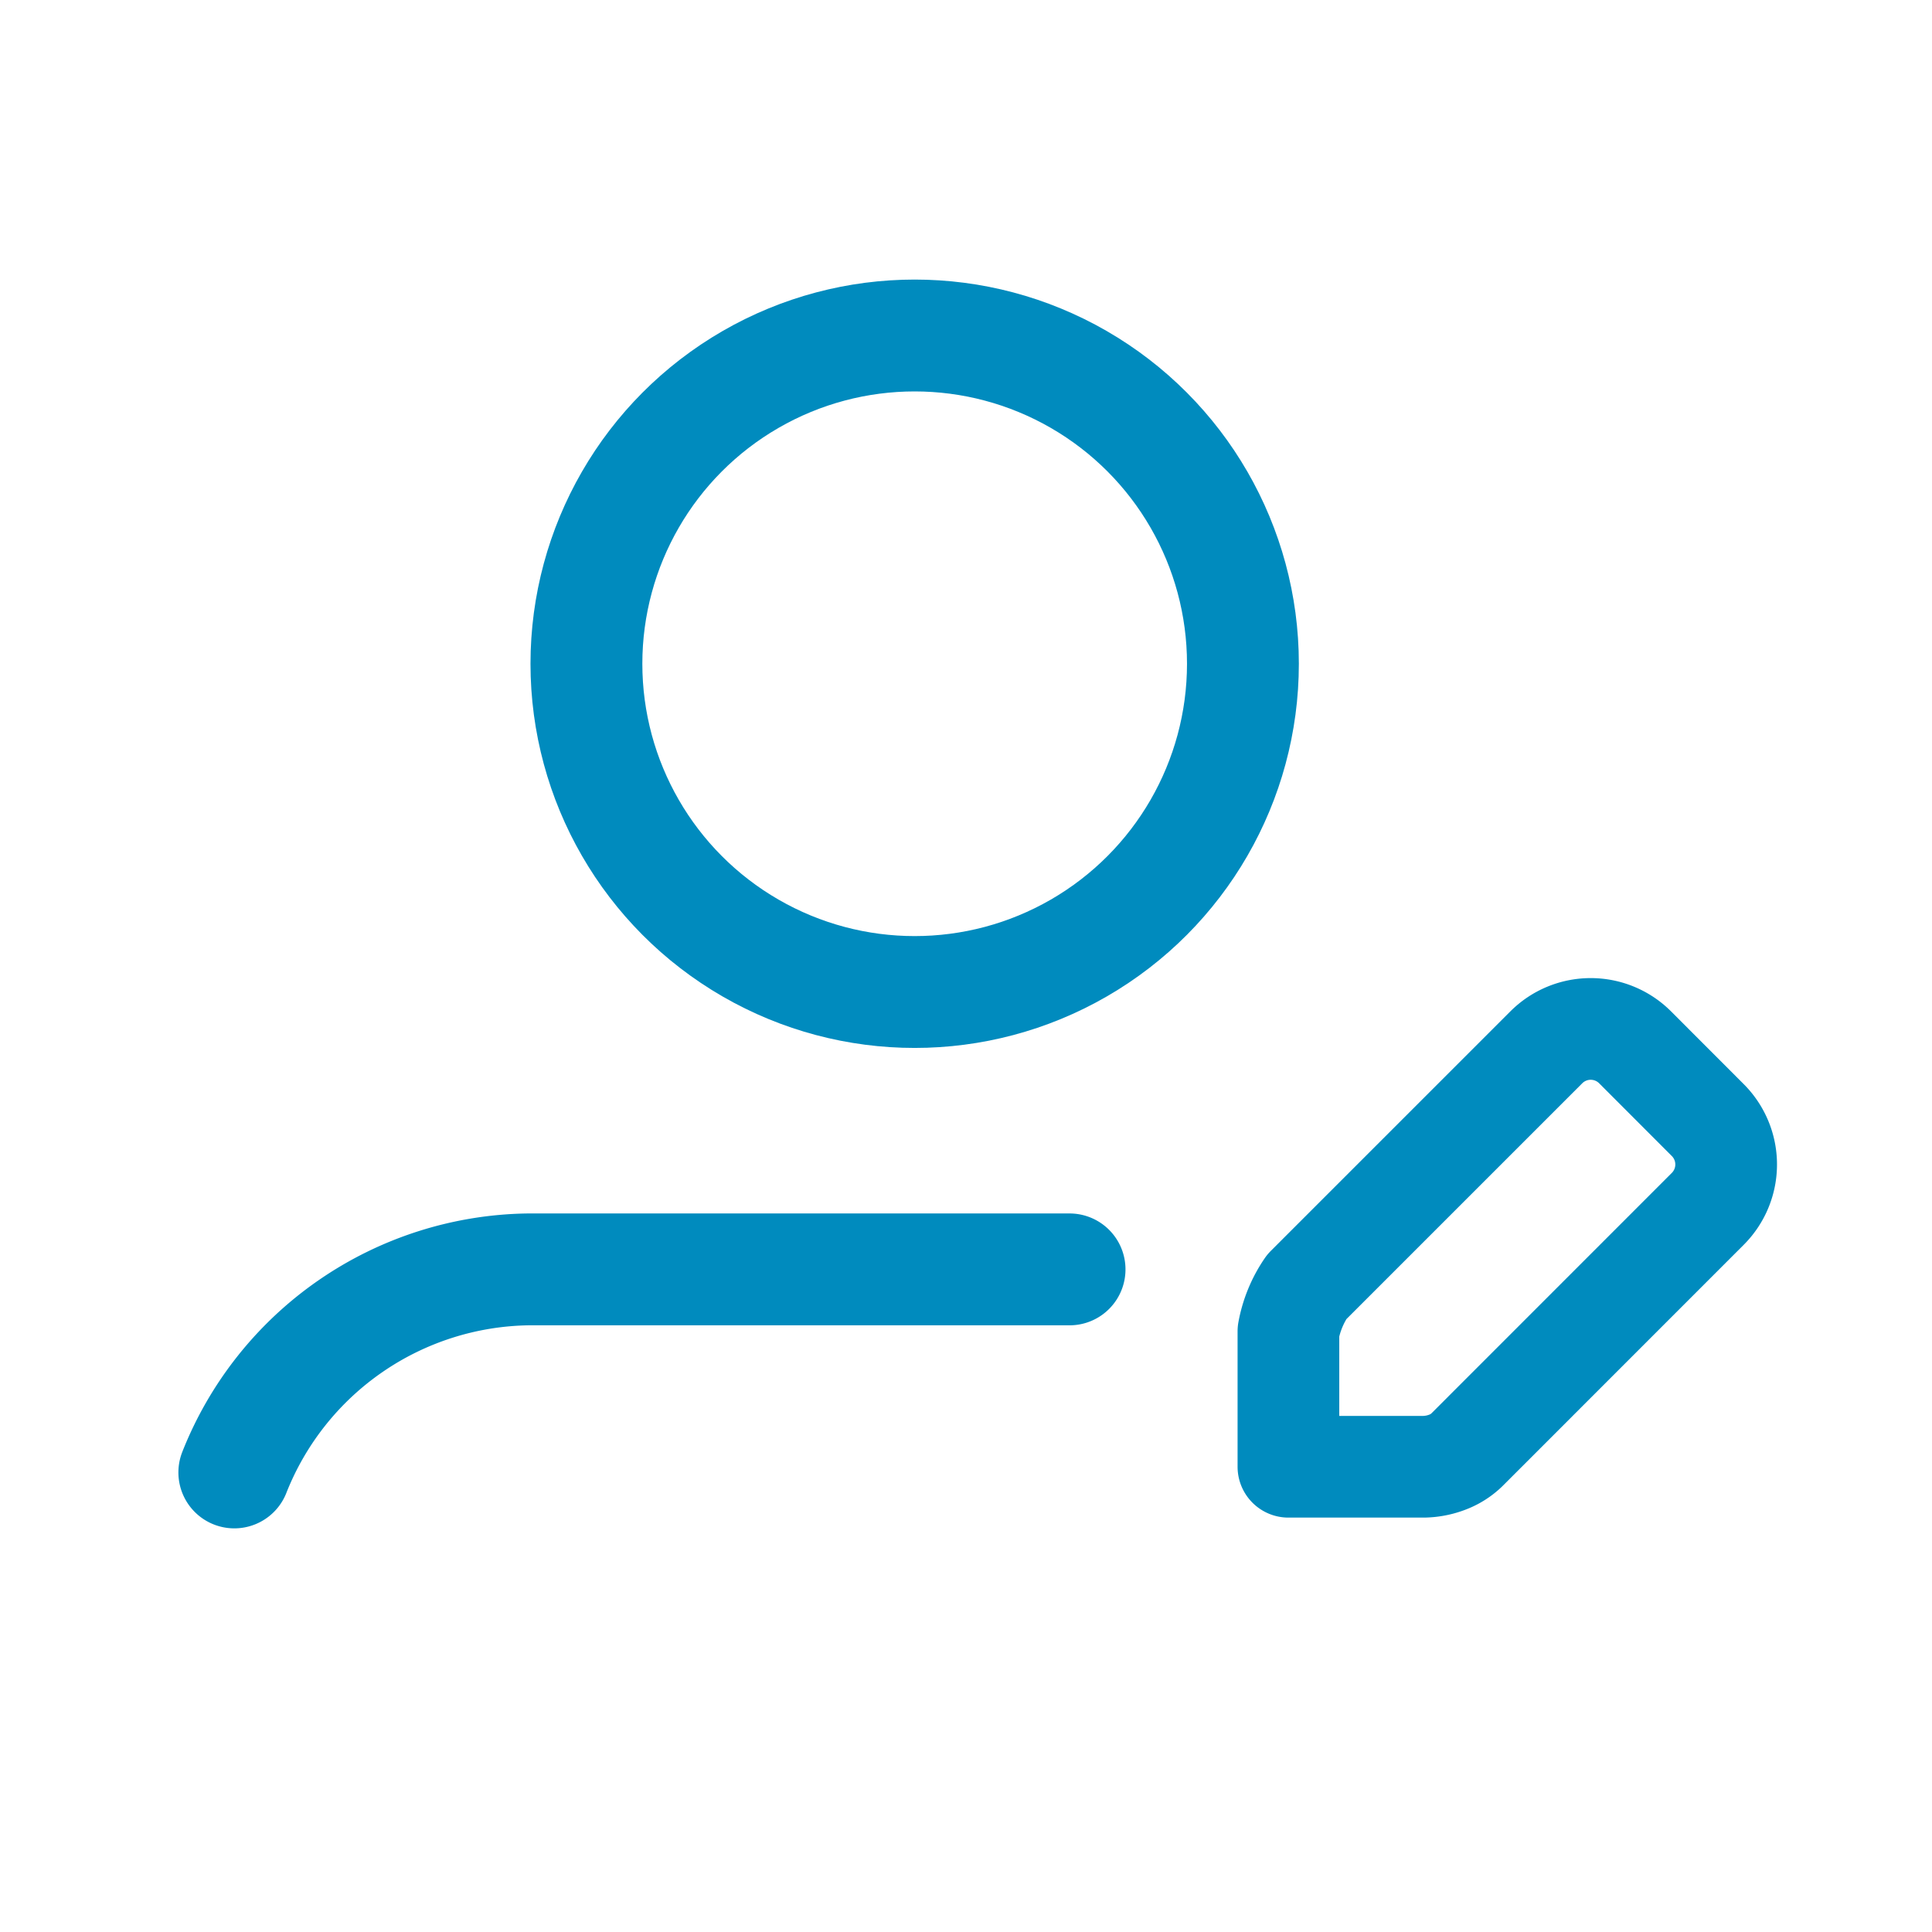
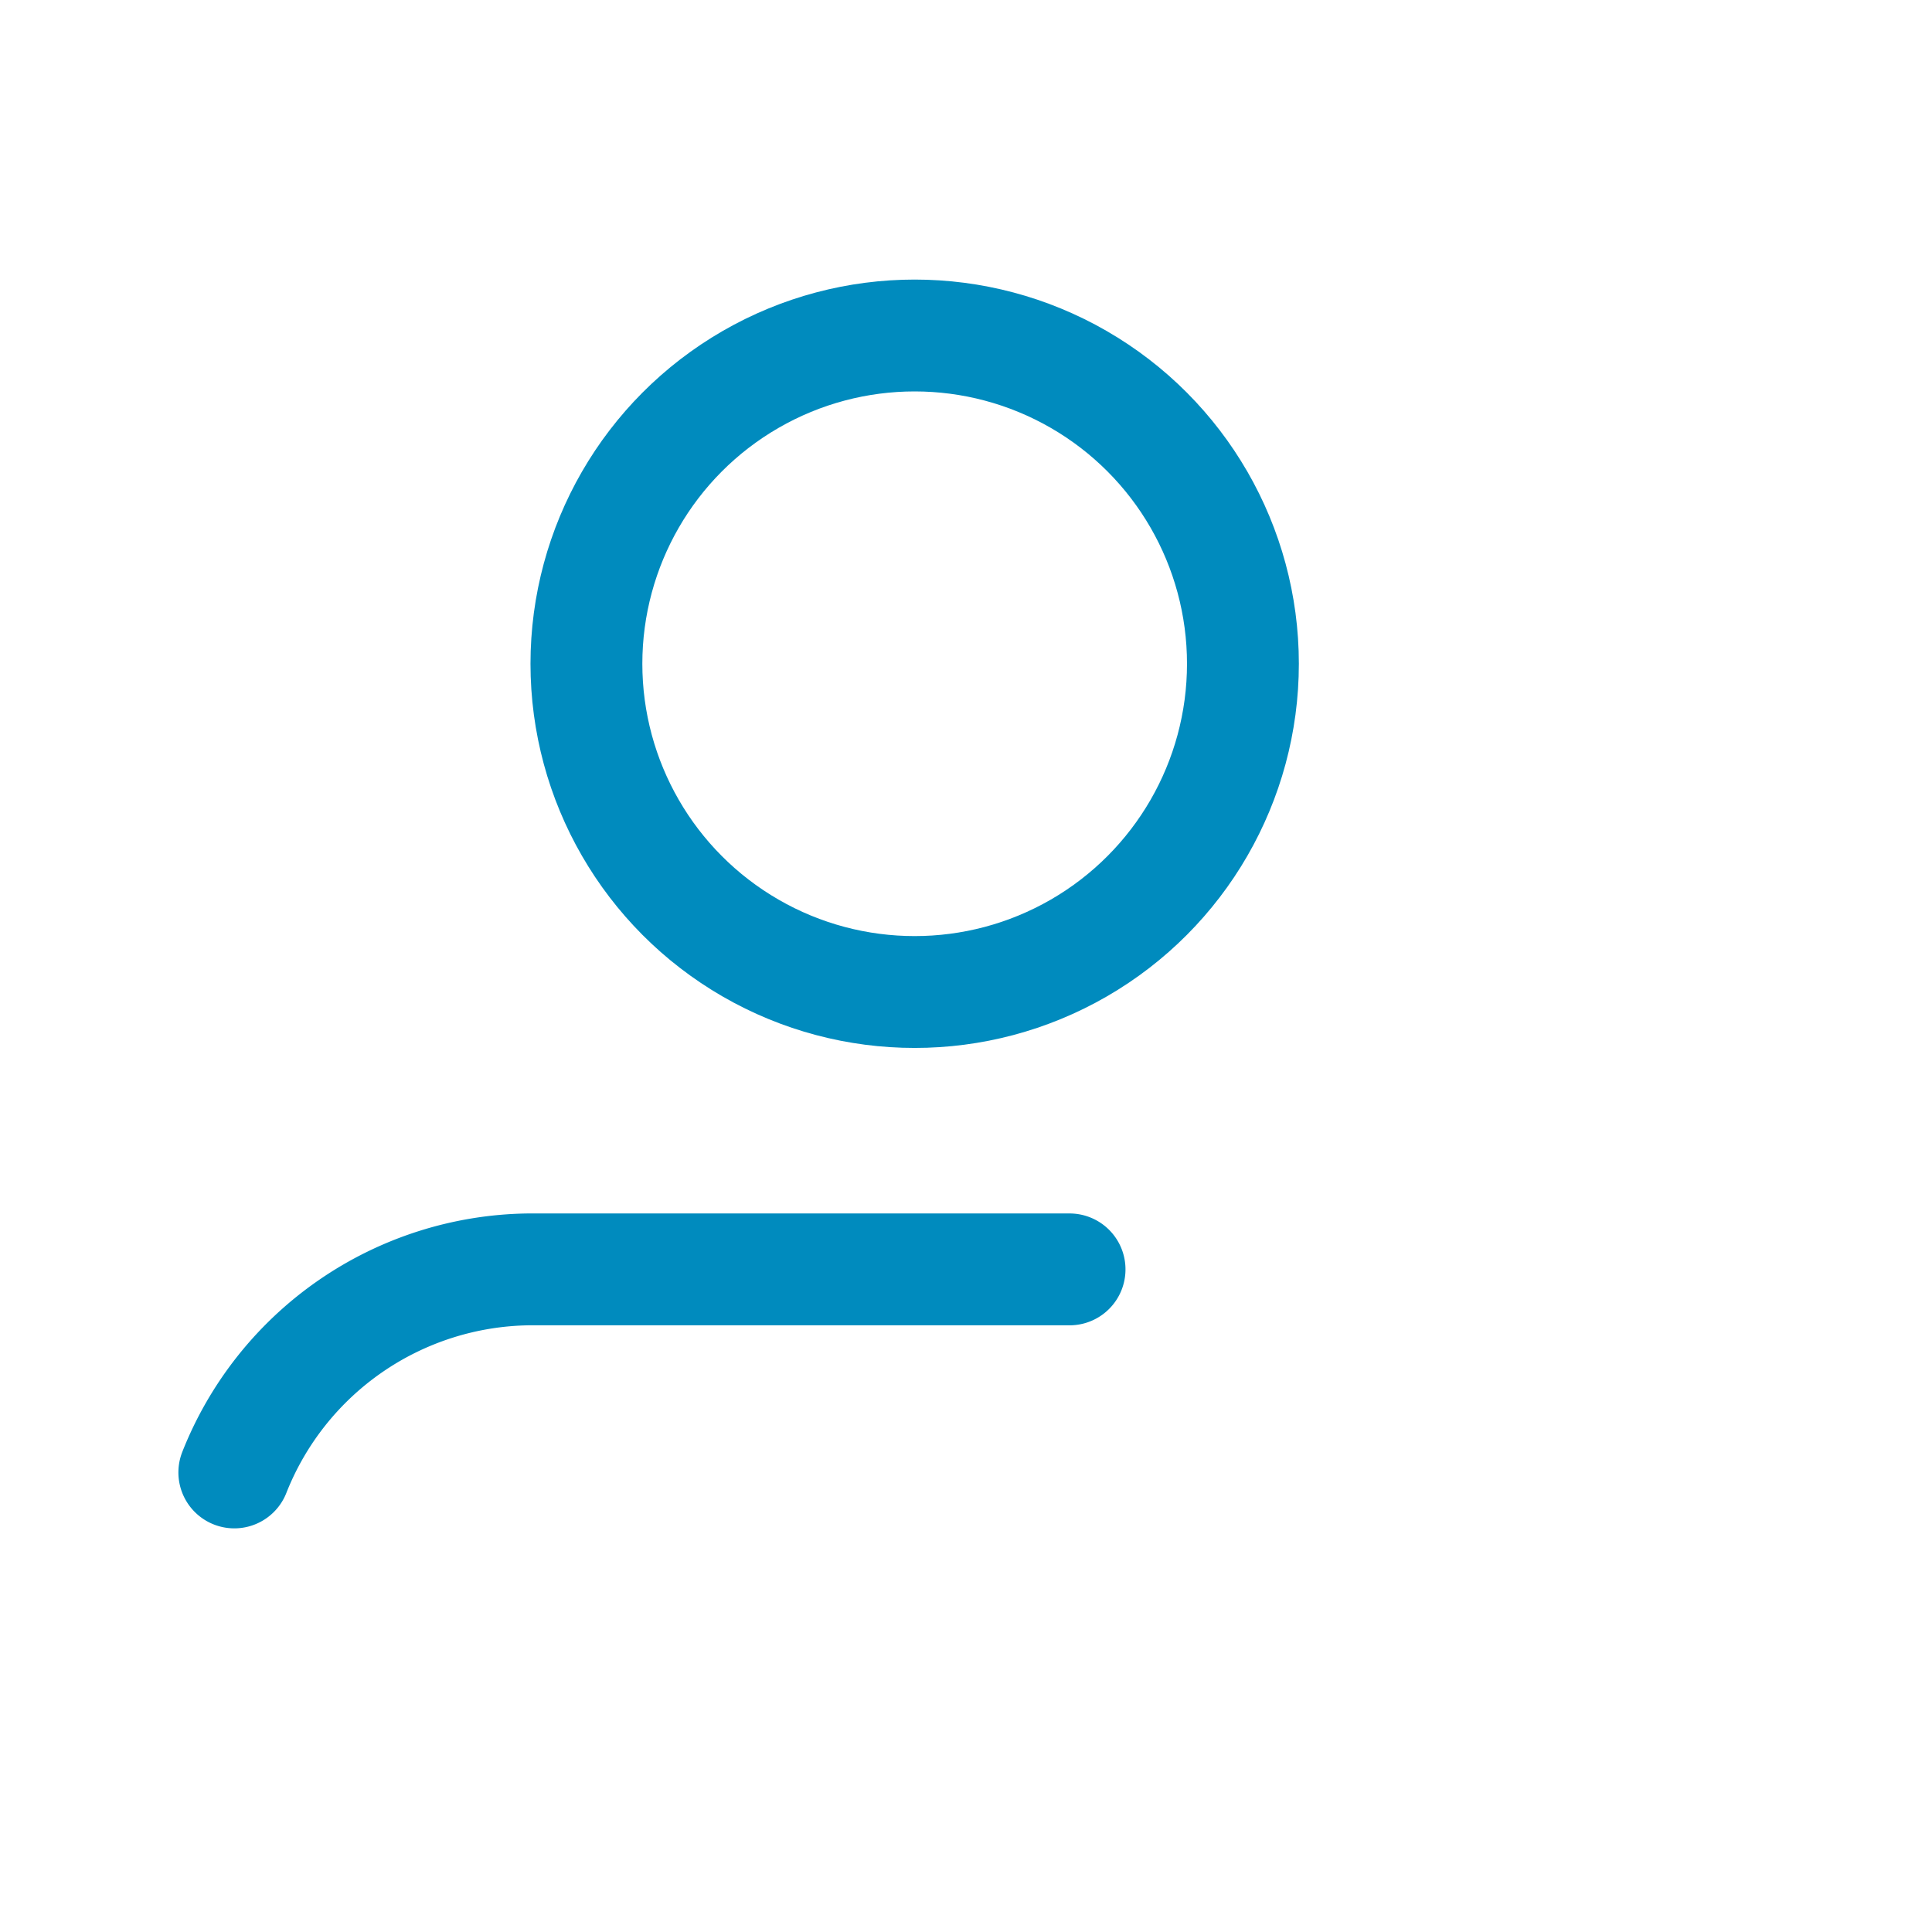
<svg xmlns="http://www.w3.org/2000/svg" width="95" height="95" viewBox="0 0 95 95">
  <g data-name="그룹 26530">
    <g>
      <path d="M95 95H0V0h95z" style="fill:none" />
      <circle cx="16.141" cy="16.141" transform="translate(28.835 16.497)" style="stroke-width:5.5px;stroke:#008bbe;stroke-linecap:round;stroke-linejoin:round;stroke-miterlimit:10;fill:none" r="16.141" />
      <path data-name="Path" d="M41.07 0H14.463A15.78 15.78 0 0 0 0 9.984" transform="translate(11.522 62.418)" style="stroke-width:5.5px;stroke:#008bbe;stroke-linecap:round;stroke-linejoin:round;stroke-miterlimit:10;fill:none" />
    </g>
-     <path data-name="Path" d="M17.047-2.1a3.087 3.087 0 0 0-4.366 0L.9 9.68a5.663 5.663 0 0 0-.9 2.184v6.66h6.66a3.406 3.406 0 0 0 1.24-.259 2.783 2.783 0 0 0 .947-.646L20.62 5.843a3.087 3.087 0 0 0 0-4.366z" transform="translate(63.354 53.599)" style="stroke-width:5px;stroke:#008bbe;stroke-linecap:round;stroke-linejoin:round;stroke-miterlimit:10;fill:none" />
  </g>
</svg>